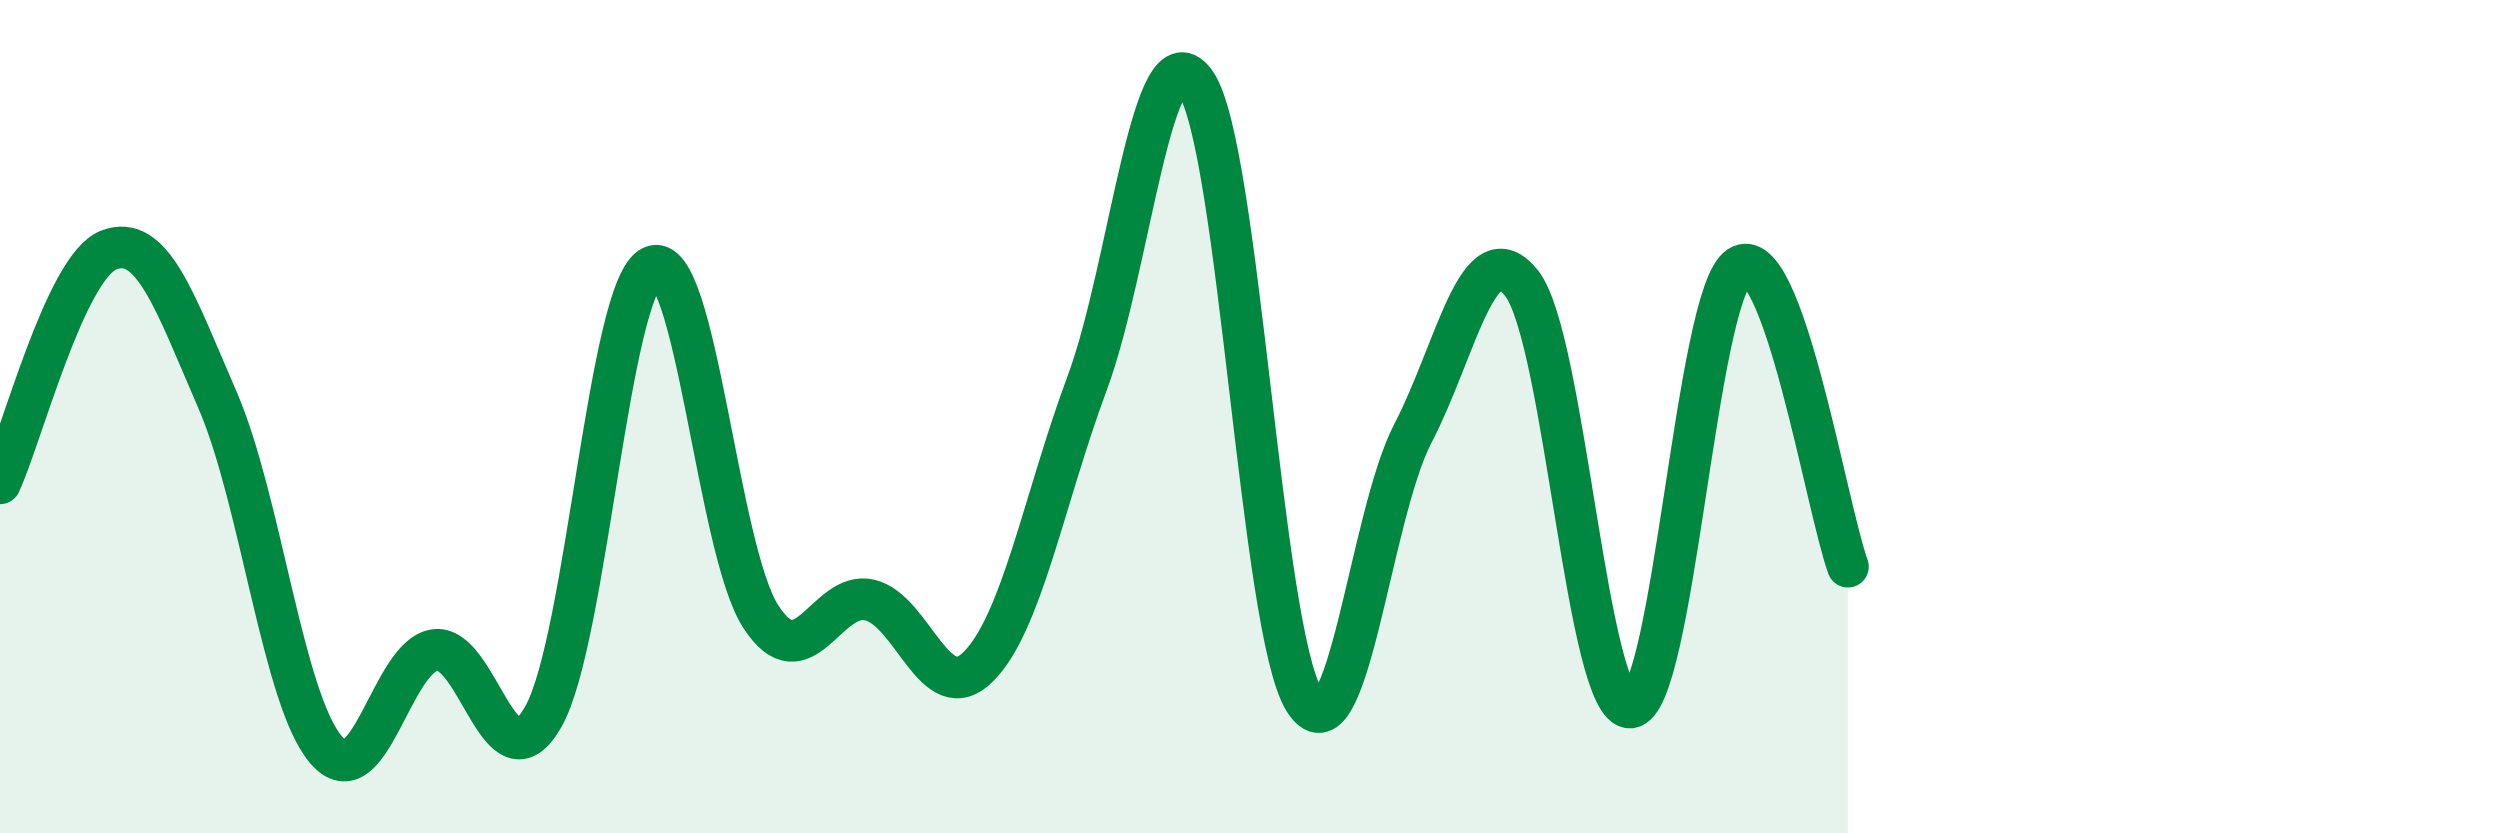
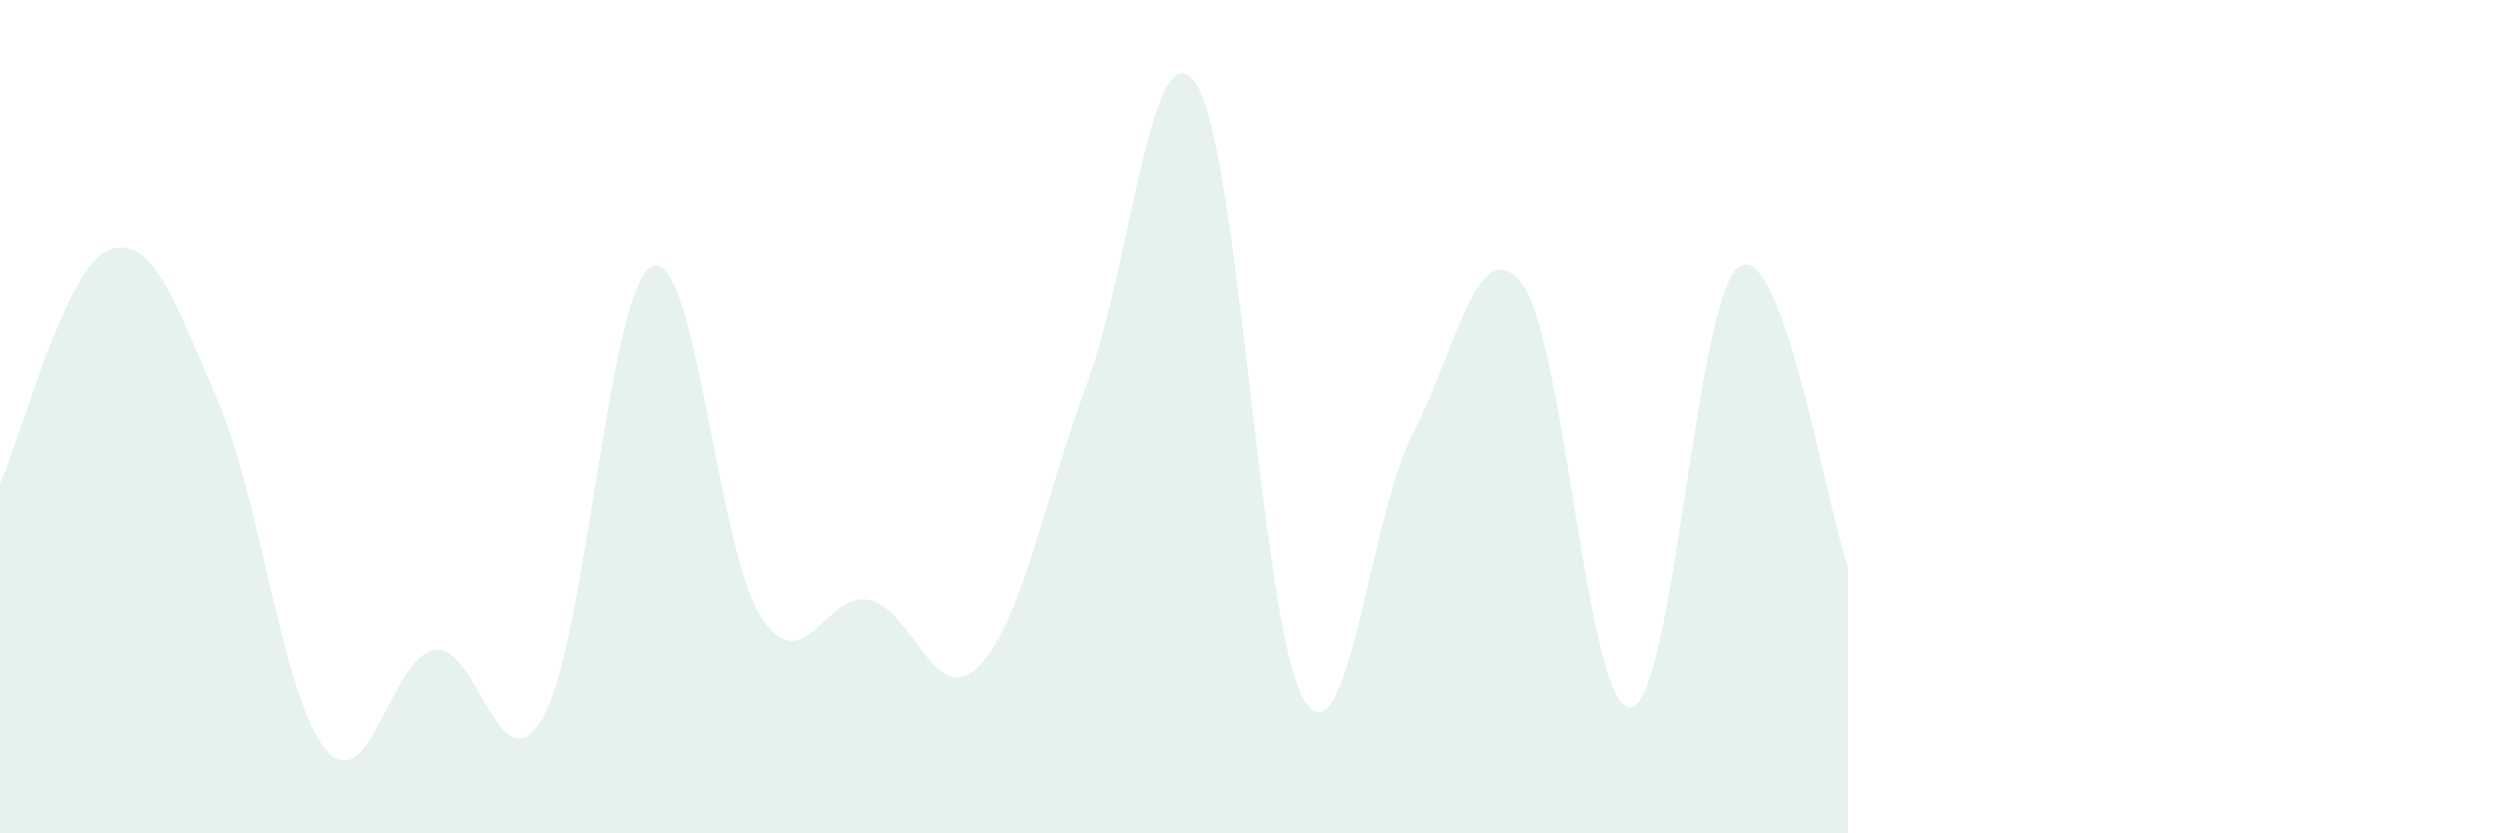
<svg xmlns="http://www.w3.org/2000/svg" width="60" height="20" viewBox="0 0 60 20">
  <path d="M 0,11.6 C 0.52,10.48 1.57,6.4 2.61,6 C 3.65,5.6 4.18,7.2 5.22,9.6 C 6.26,12 6.79,16.8 7.83,18 C 8.87,19.2 9.39,15.76 10.43,15.6 C 11.47,15.44 12,19.04 13.04,17.2 C 14.08,15.36 14.61,6.88 15.65,6.4 C 16.69,5.92 17.22,13.2 18.26,14.8 C 19.3,16.4 19.83,14.16 20.87,14.4 C 21.91,14.64 22.44,17.04 23.48,16 C 24.52,14.96 25.05,12 26.09,9.2 C 27.13,6.4 27.66,0.48 28.7,2 C 29.74,3.52 30.26,15.12 31.3,16.8 C 32.34,18.48 32.87,12.4 33.91,10.4 C 34.95,8.4 35.48,5.48 36.52,6.8 C 37.56,8.12 38.09,17.06 39.13,16.98 C 40.17,16.9 40.7,7.08 41.74,6.4 C 42.78,5.72 43.83,12.16 44.35,13.6L44.35 20L0 20Z" fill="#008740" opacity="0.1" stroke-linecap="round" stroke-linejoin="round" />
-   <path d="M 0,11.6 C 0.52,10.48 1.57,6.4 2.61,6 C 3.65,5.6 4.18,7.2 5.22,9.6 C 6.26,12 6.79,16.8 7.83,18 C 8.87,19.2 9.39,15.76 10.43,15.6 C 11.47,15.44 12,19.04 13.04,17.2 C 14.08,15.36 14.61,6.88 15.65,6.4 C 16.69,5.92 17.22,13.2 18.26,14.8 C 19.3,16.4 19.83,14.16 20.87,14.4 C 21.91,14.64 22.44,17.04 23.48,16 C 24.52,14.96 25.05,12 26.09,9.2 C 27.13,6.4 27.66,0.48 28.7,2 C 29.74,3.52 30.26,15.12 31.3,16.8 C 32.34,18.48 32.87,12.4 33.91,10.4 C 34.95,8.4 35.48,5.48 36.52,6.8 C 37.56,8.12 38.09,17.06 39.13,16.98 C 40.17,16.9 40.7,7.08 41.74,6.4 C 42.78,5.72 43.83,12.16 44.35,13.6" stroke="#008740" stroke-width="1" fill="none" stroke-linecap="round" stroke-linejoin="round" />
</svg>